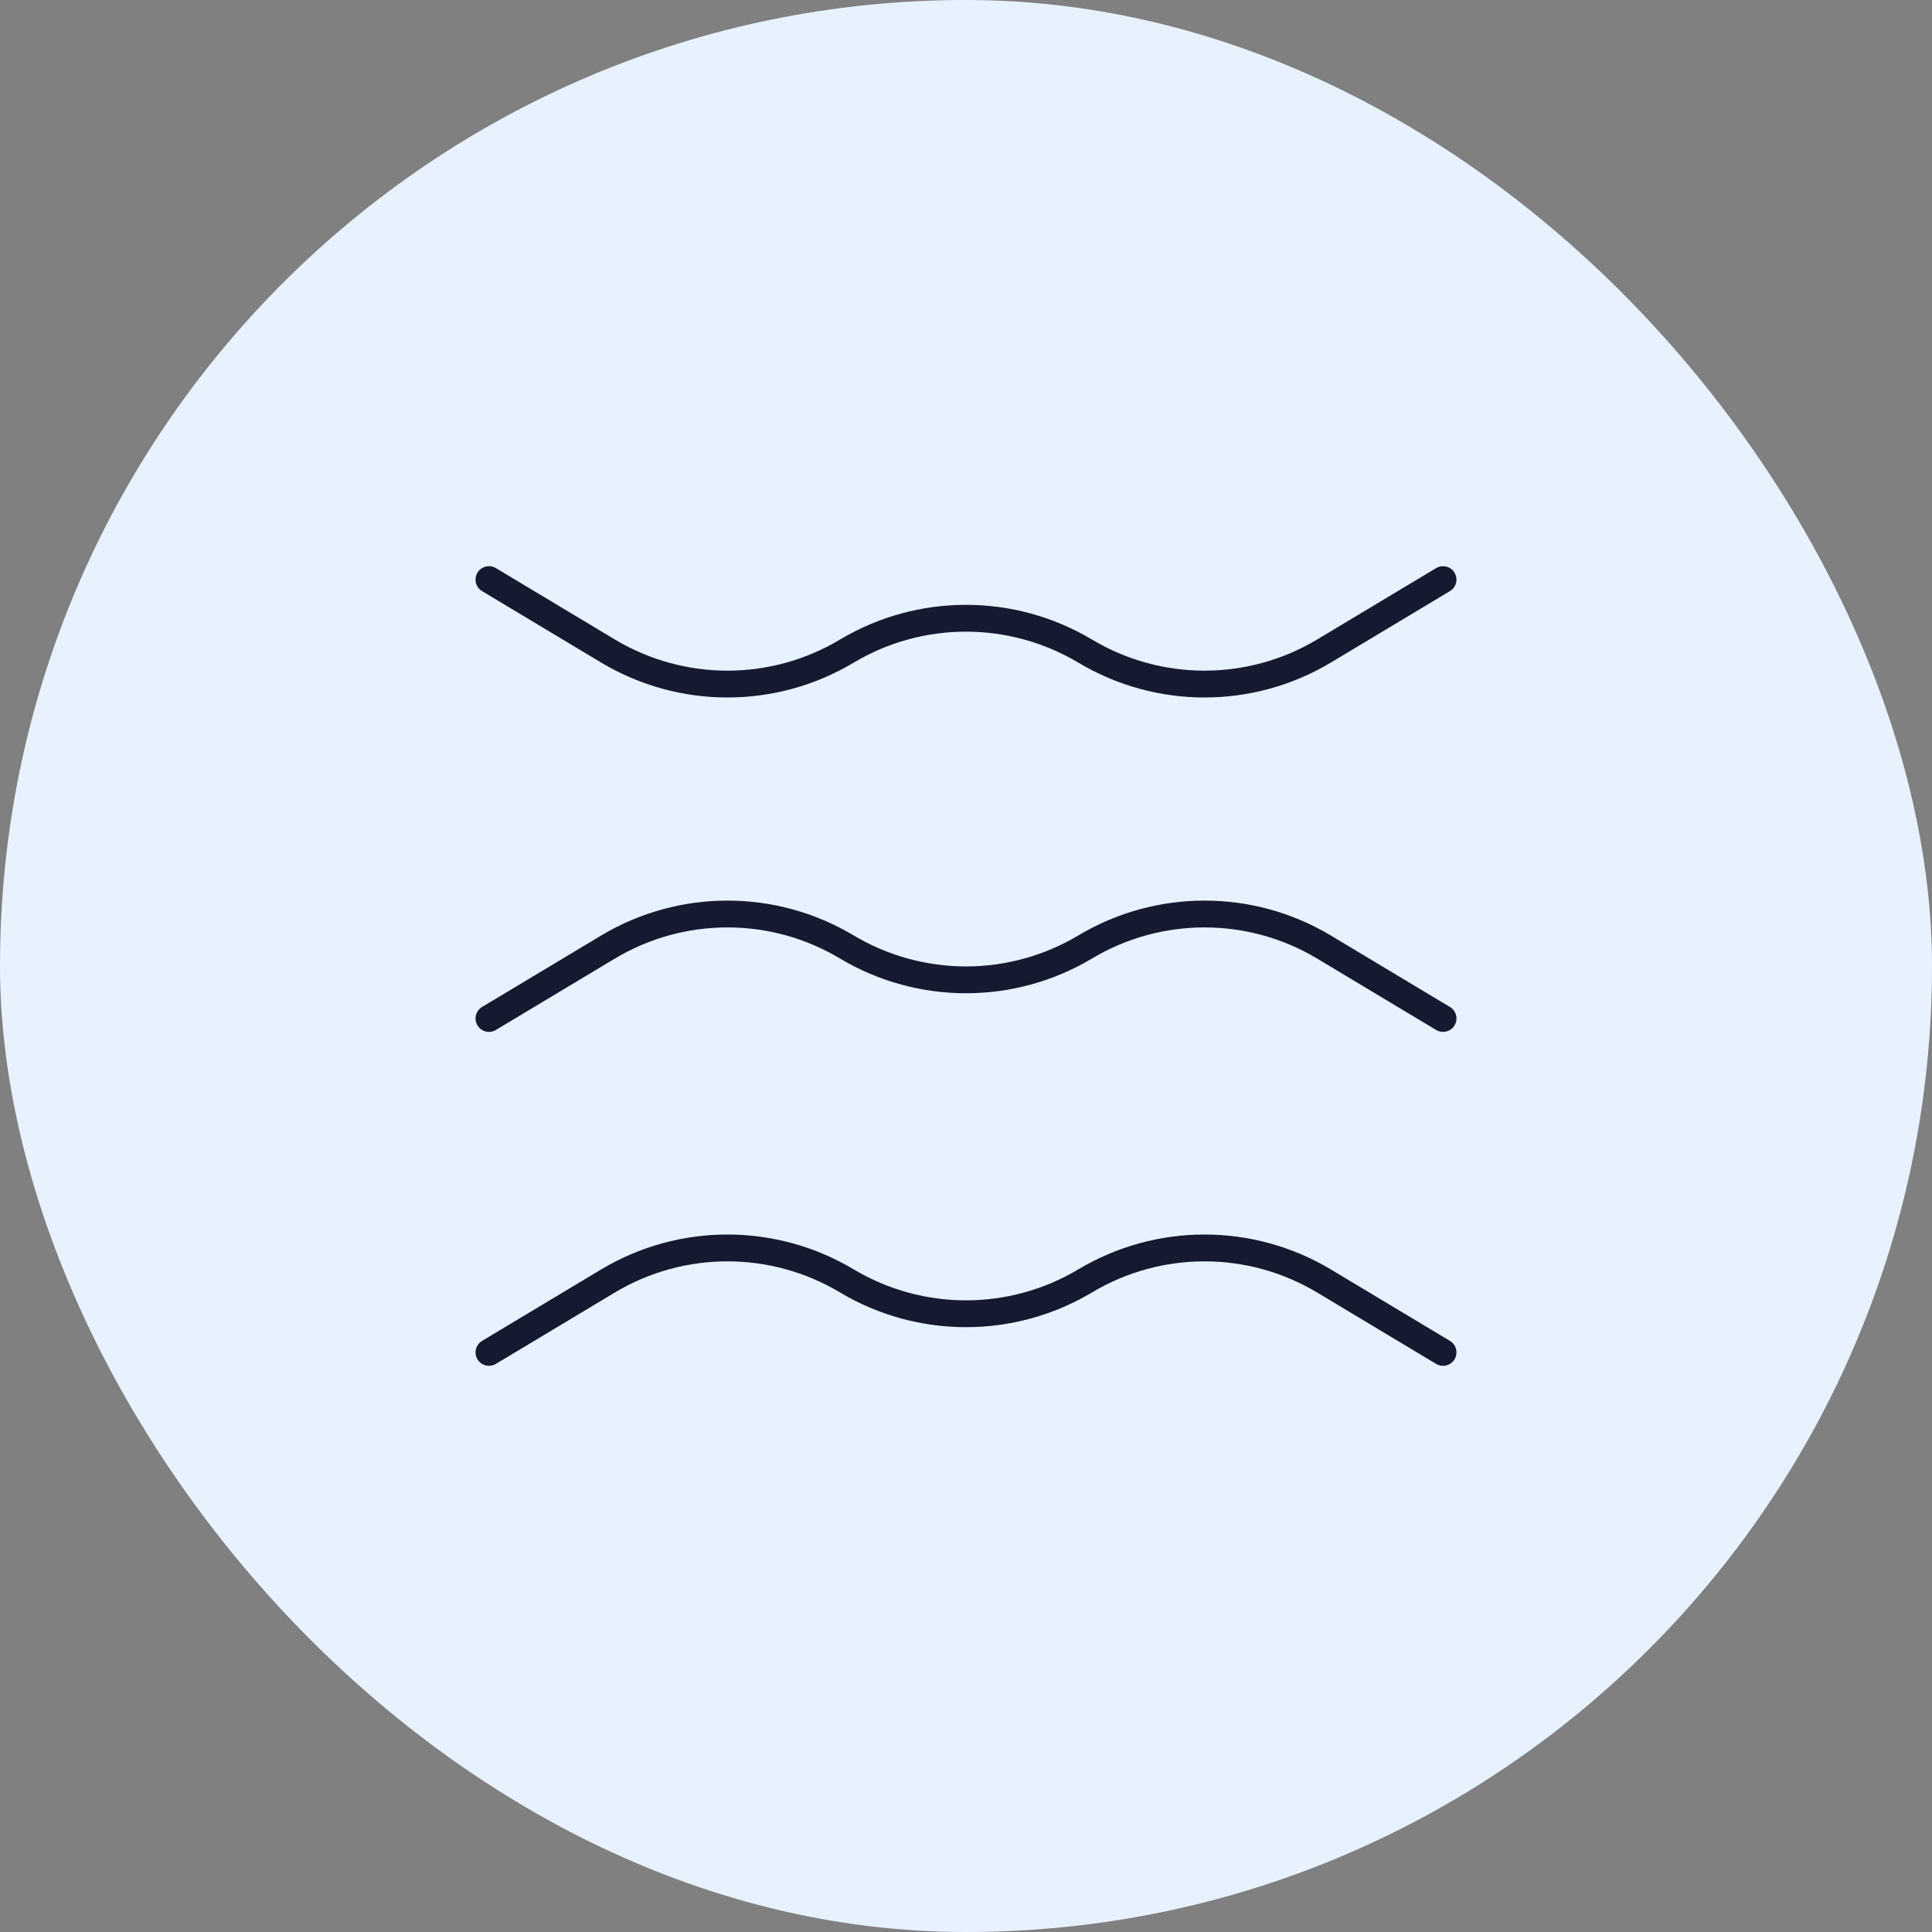
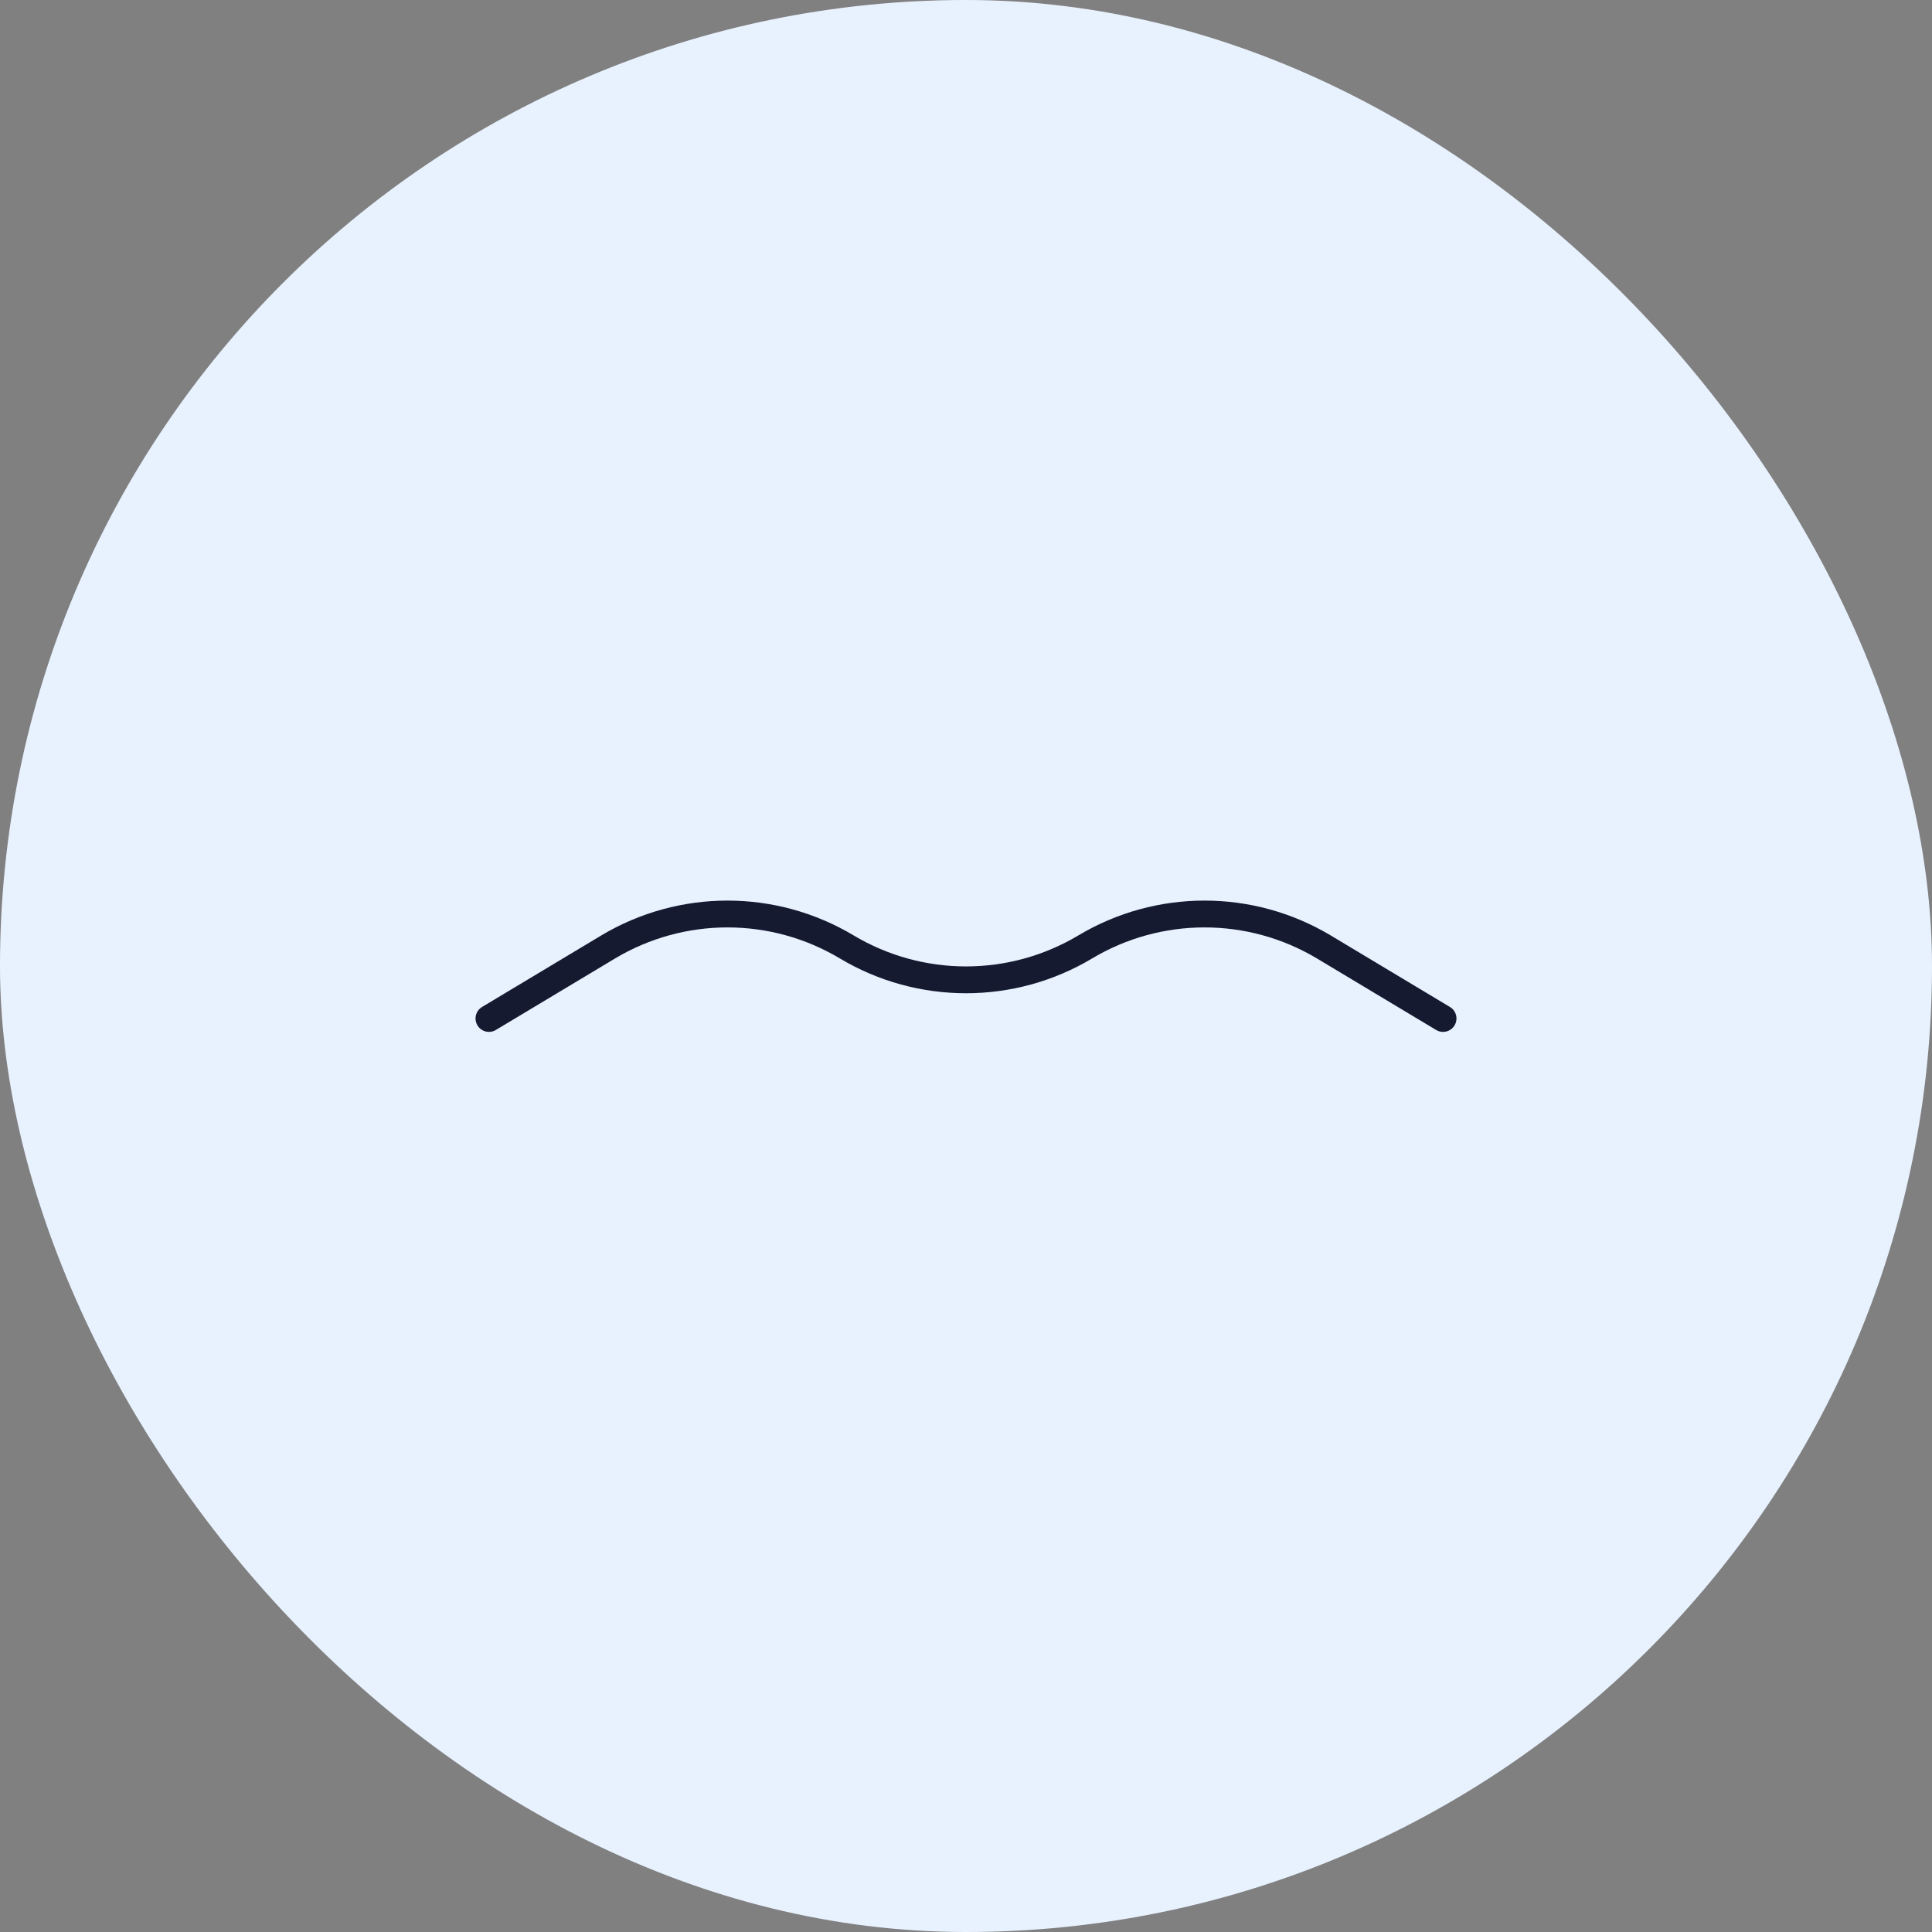
<svg xmlns="http://www.w3.org/2000/svg" width="108" height="108" viewBox="0 0 108 108" fill="none">
  <rect x="0" y="0" width="108" height="108" fill="#808080" stroke="none" />
  <rect width="108" height="108" rx="54" fill="#E8F2FF" />
  <path d="M27.333 56.933L34 52.933C38.107 50.48 43.227 50.48 47.333 52.933C51.44 55.387 56.56 55.387 60.667 52.933C64.773 50.48 69.893 50.48 74 52.933L80.667 56.933" stroke="#151A30" stroke-width="1.5" stroke-miterlimit="10" stroke-linecap="round" stroke-linejoin="round" />
-   <path d="M27.333 32.4L34 36.4C38.107 38.853 43.227 38.853 47.333 36.4C51.44 33.947 56.56 33.947 60.667 36.4C64.773 38.853 69.893 38.853 74 36.4L80.667 32.4" stroke="#151A30" stroke-width="1.5" stroke-miterlimit="10" stroke-linecap="round" stroke-linejoin="round" />
-   <path d="M27.333 75.6L34 71.6C38.107 69.147 43.227 69.147 47.333 71.6C51.44 74.053 56.56 74.053 60.667 71.6C64.773 69.147 69.893 69.147 74 71.6L80.667 75.6" stroke="#151A30" stroke-width="1.5" stroke-miterlimit="10" stroke-linecap="round" stroke-linejoin="round" />
</svg>